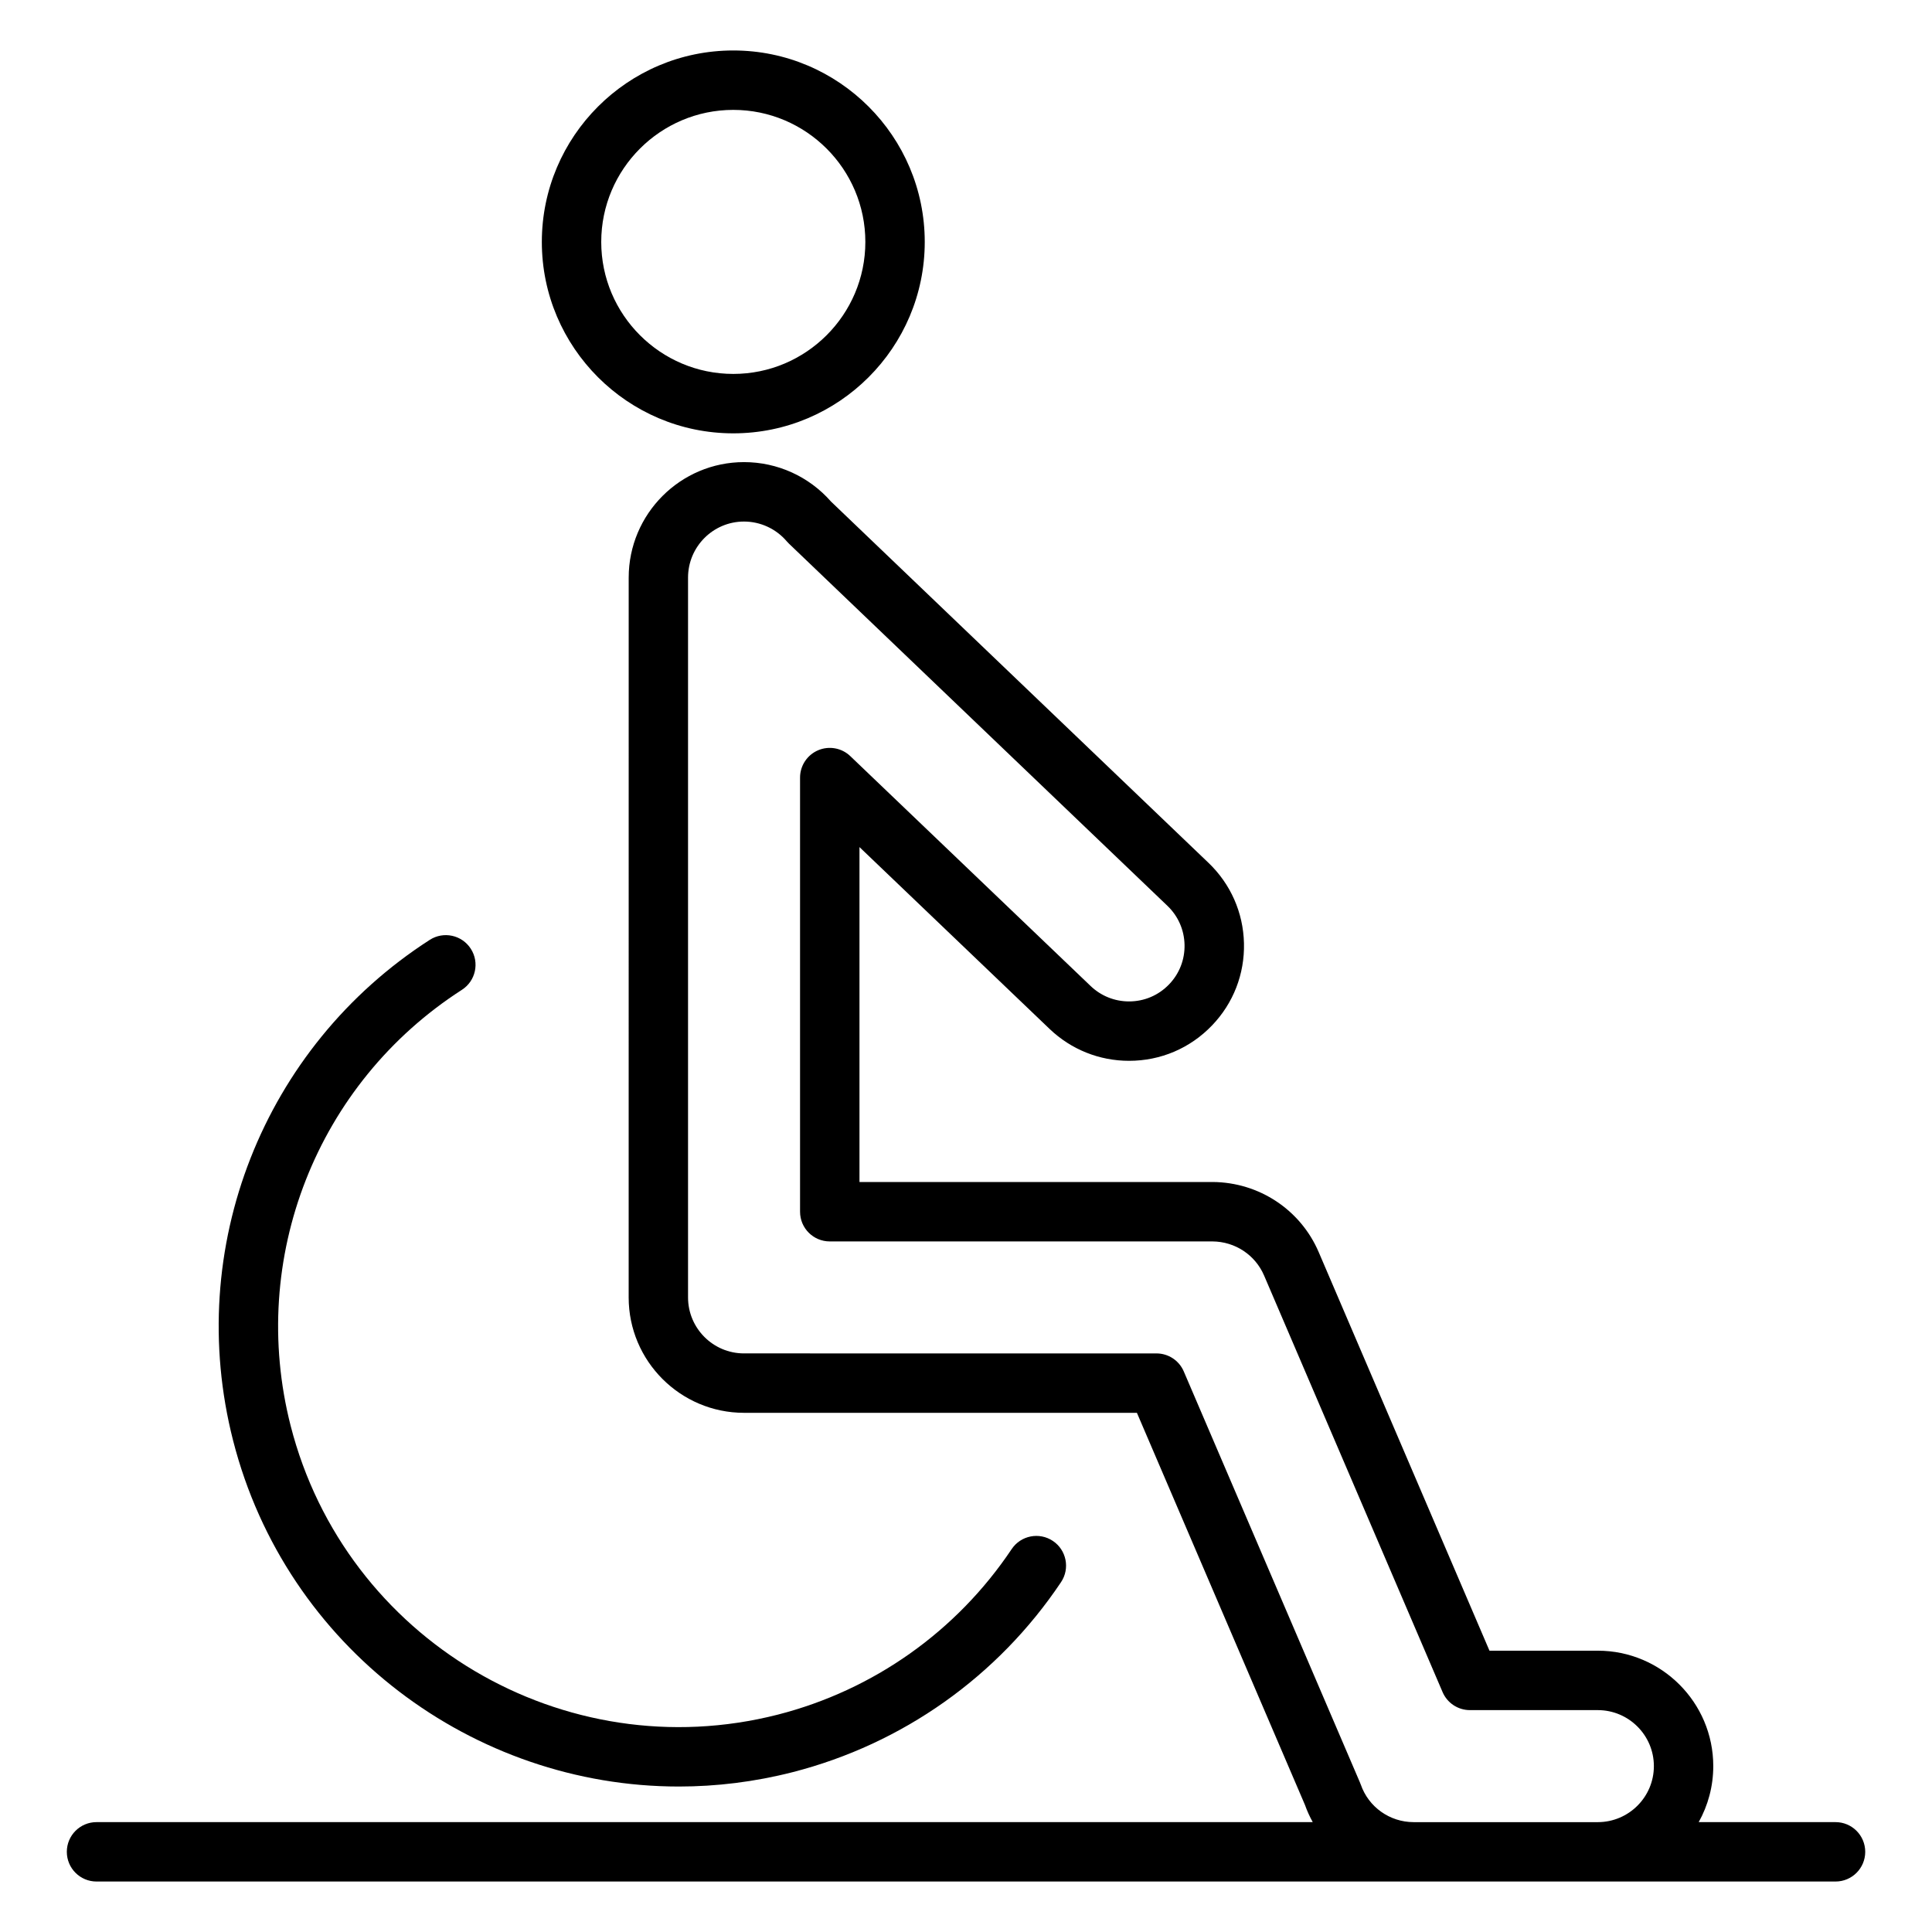
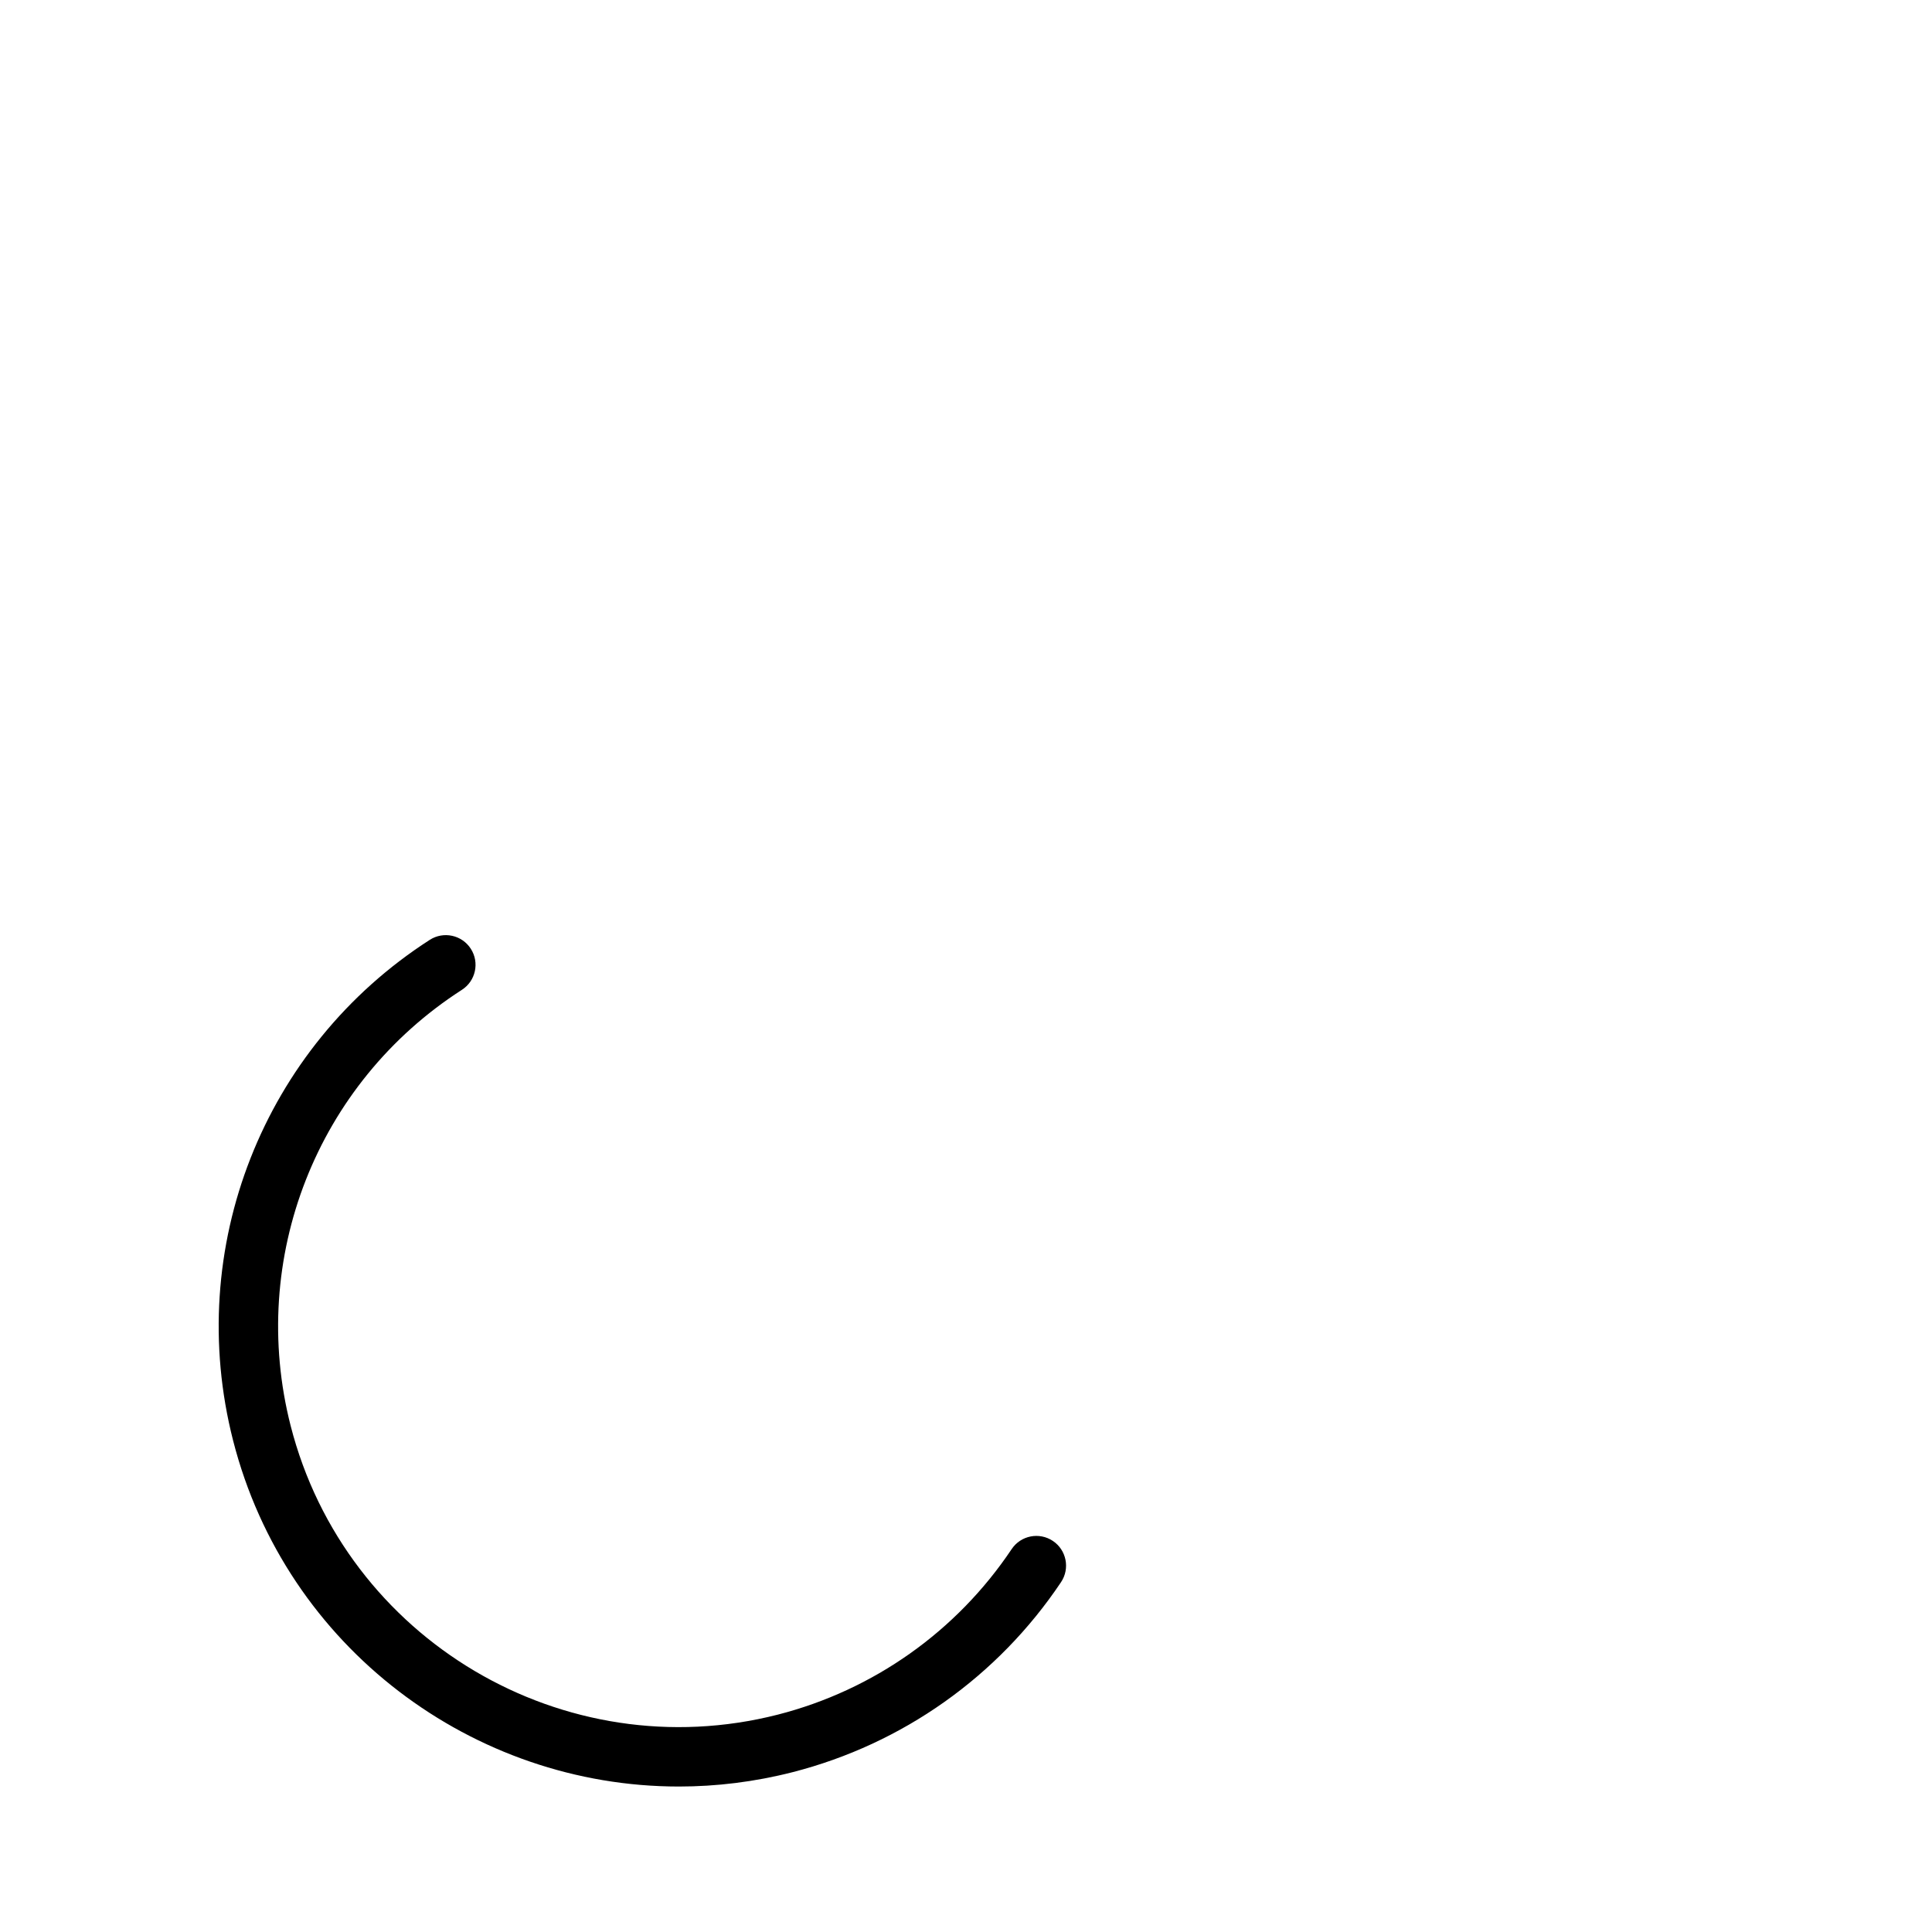
<svg xmlns="http://www.w3.org/2000/svg" fill="#000000" width="800px" height="800px" version="1.1" viewBox="144 144 512 512">
  <g>
    <path d="m323.89 617.45c9.957 0 20.078-1.23 30.156-3.805 29.137-7.469 54.402-25.355 71.141-50.359 2.418-3.613 1.449-8.504-2.164-10.922-3.617-2.418-8.504-1.449-10.922 2.164-14.578 21.781-36.586 37.363-61.957 43.863-56.707 14.484-114.62-19.859-129.12-76.547-11.324-44.359 6.914-90.789 45.383-115.53 3.656-2.352 4.715-7.223 2.363-10.879-2.352-3.656-7.223-4.715-10.879-2.363-44.18 28.414-65.129 81.727-52.121 132.67 14.066 55.023 63.75 91.707 118.12 91.707z" />
-     <path d="m338.33 258.84c27.977 0 50.738-22.754 50.738-50.723 0-27.98-22.762-50.742-50.738-50.742-27.977 0-50.738 22.762-50.738 50.742 0 27.969 22.762 50.723 50.738 50.723zm0-85.719c19.297 0 34.996 15.699 34.996 34.996 0 19.285-15.699 34.977-34.996 34.977s-34.996-15.691-34.996-34.977c0-19.297 15.699-34.996 34.996-34.996z" />
-     <path d="m630.43 626.88h-36.254c2.453-4.398 3.859-9.457 3.859-14.844 0-16.867-13.73-30.586-30.605-30.586h-28.703l-45.246-105.6c-4.793-11.227-15.805-18.531-28.105-18.609h-93.605v-88.754l50.387 48.195c5.699 5.445 13.176 8.445 21.055 8.445 8.391 0 16.207-3.34 22.012-9.402 5.633-5.883 8.629-13.605 8.441-21.746-0.188-8.133-3.531-15.707-9.41-21.328l-100.02-95.723c-5.832-6.656-14.211-10.465-23.055-10.465-16.855 0-30.57 13.73-30.57 30.605l-0.008 190.76c0 16.863 13.715 30.582 30.57 30.582h104.12l44.535 103.91c0.566 1.594 1.262 3.113 2.062 4.559h-322.31c-4.348 0-7.871 3.523-7.871 7.871s3.523 7.871 7.871 7.871h349.03 0.023 48.793 0.039 62.969c4.348 0 7.871-3.523 7.871-7.871 0-4.344-3.523-7.871-7.871-7.871zm-125.82-9.969c-0.062-0.184-0.133-0.363-0.211-0.543l-46.688-108.93c-1.242-2.894-4.086-4.769-7.238-4.769l-109.31-0.004c-8.176 0-14.824-6.656-14.824-14.84v-190.75c0-8.195 6.652-14.859 14.824-14.859 4.367 0 8.508 1.914 11.352 5.258 0.172 0.203 0.355 0.398 0.551 0.582l100.3 95.98c2.844 2.719 4.461 6.379 4.551 10.312 0.09 3.93-1.355 7.66-4.074 10.496-2.805 2.93-6.582 4.543-10.637 4.543-3.809 0-7.422-1.449-10.172-4.078l-63.695-60.926c-2.277-2.18-5.637-2.789-8.535-1.551s-4.781 4.086-4.781 7.238v115.05c0 4.348 3.523 7.871 7.871 7.871h101.43c5.977 0.039 11.344 3.586 13.68 9.055l47.297 110.38c1.242 2.894 4.086 4.773 7.238 4.773h33.891c8.195 0 14.863 6.66 14.863 14.844 0 8.18-6.656 14.832-14.844 14.844h-48.836c-6.328-0.012-11.953-4.016-13.996-9.973z" />
  </g>
</svg>